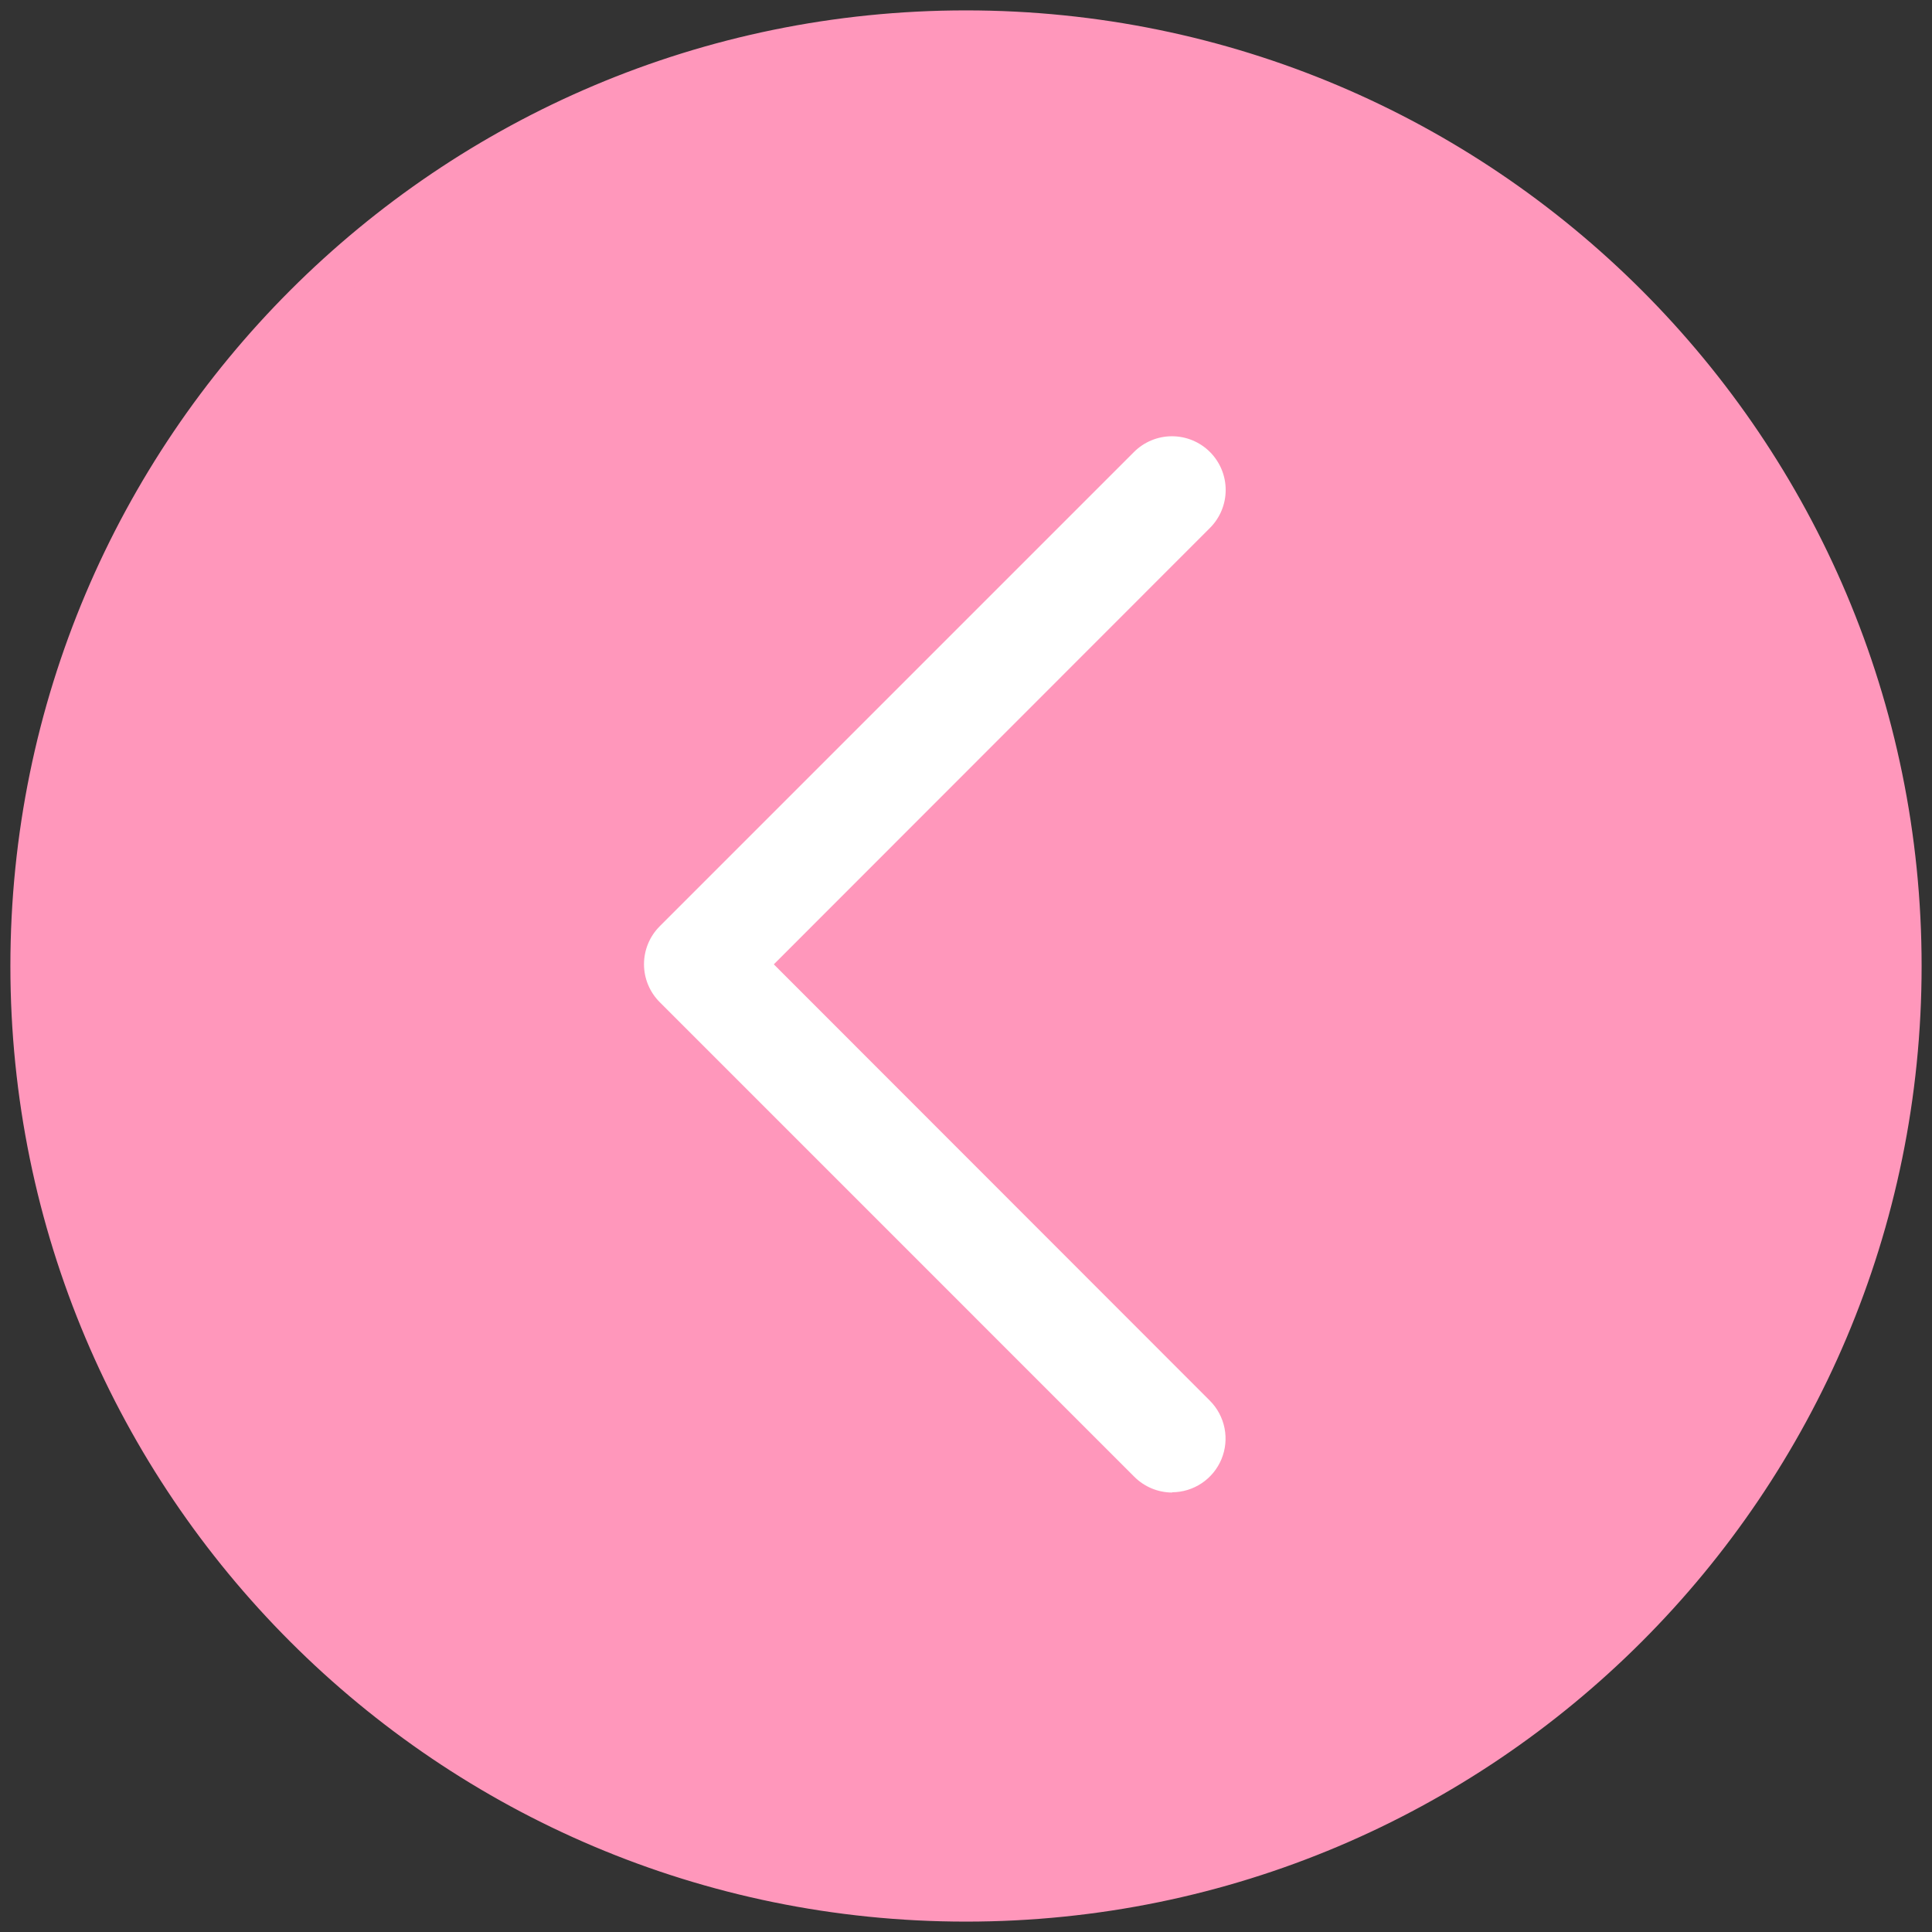
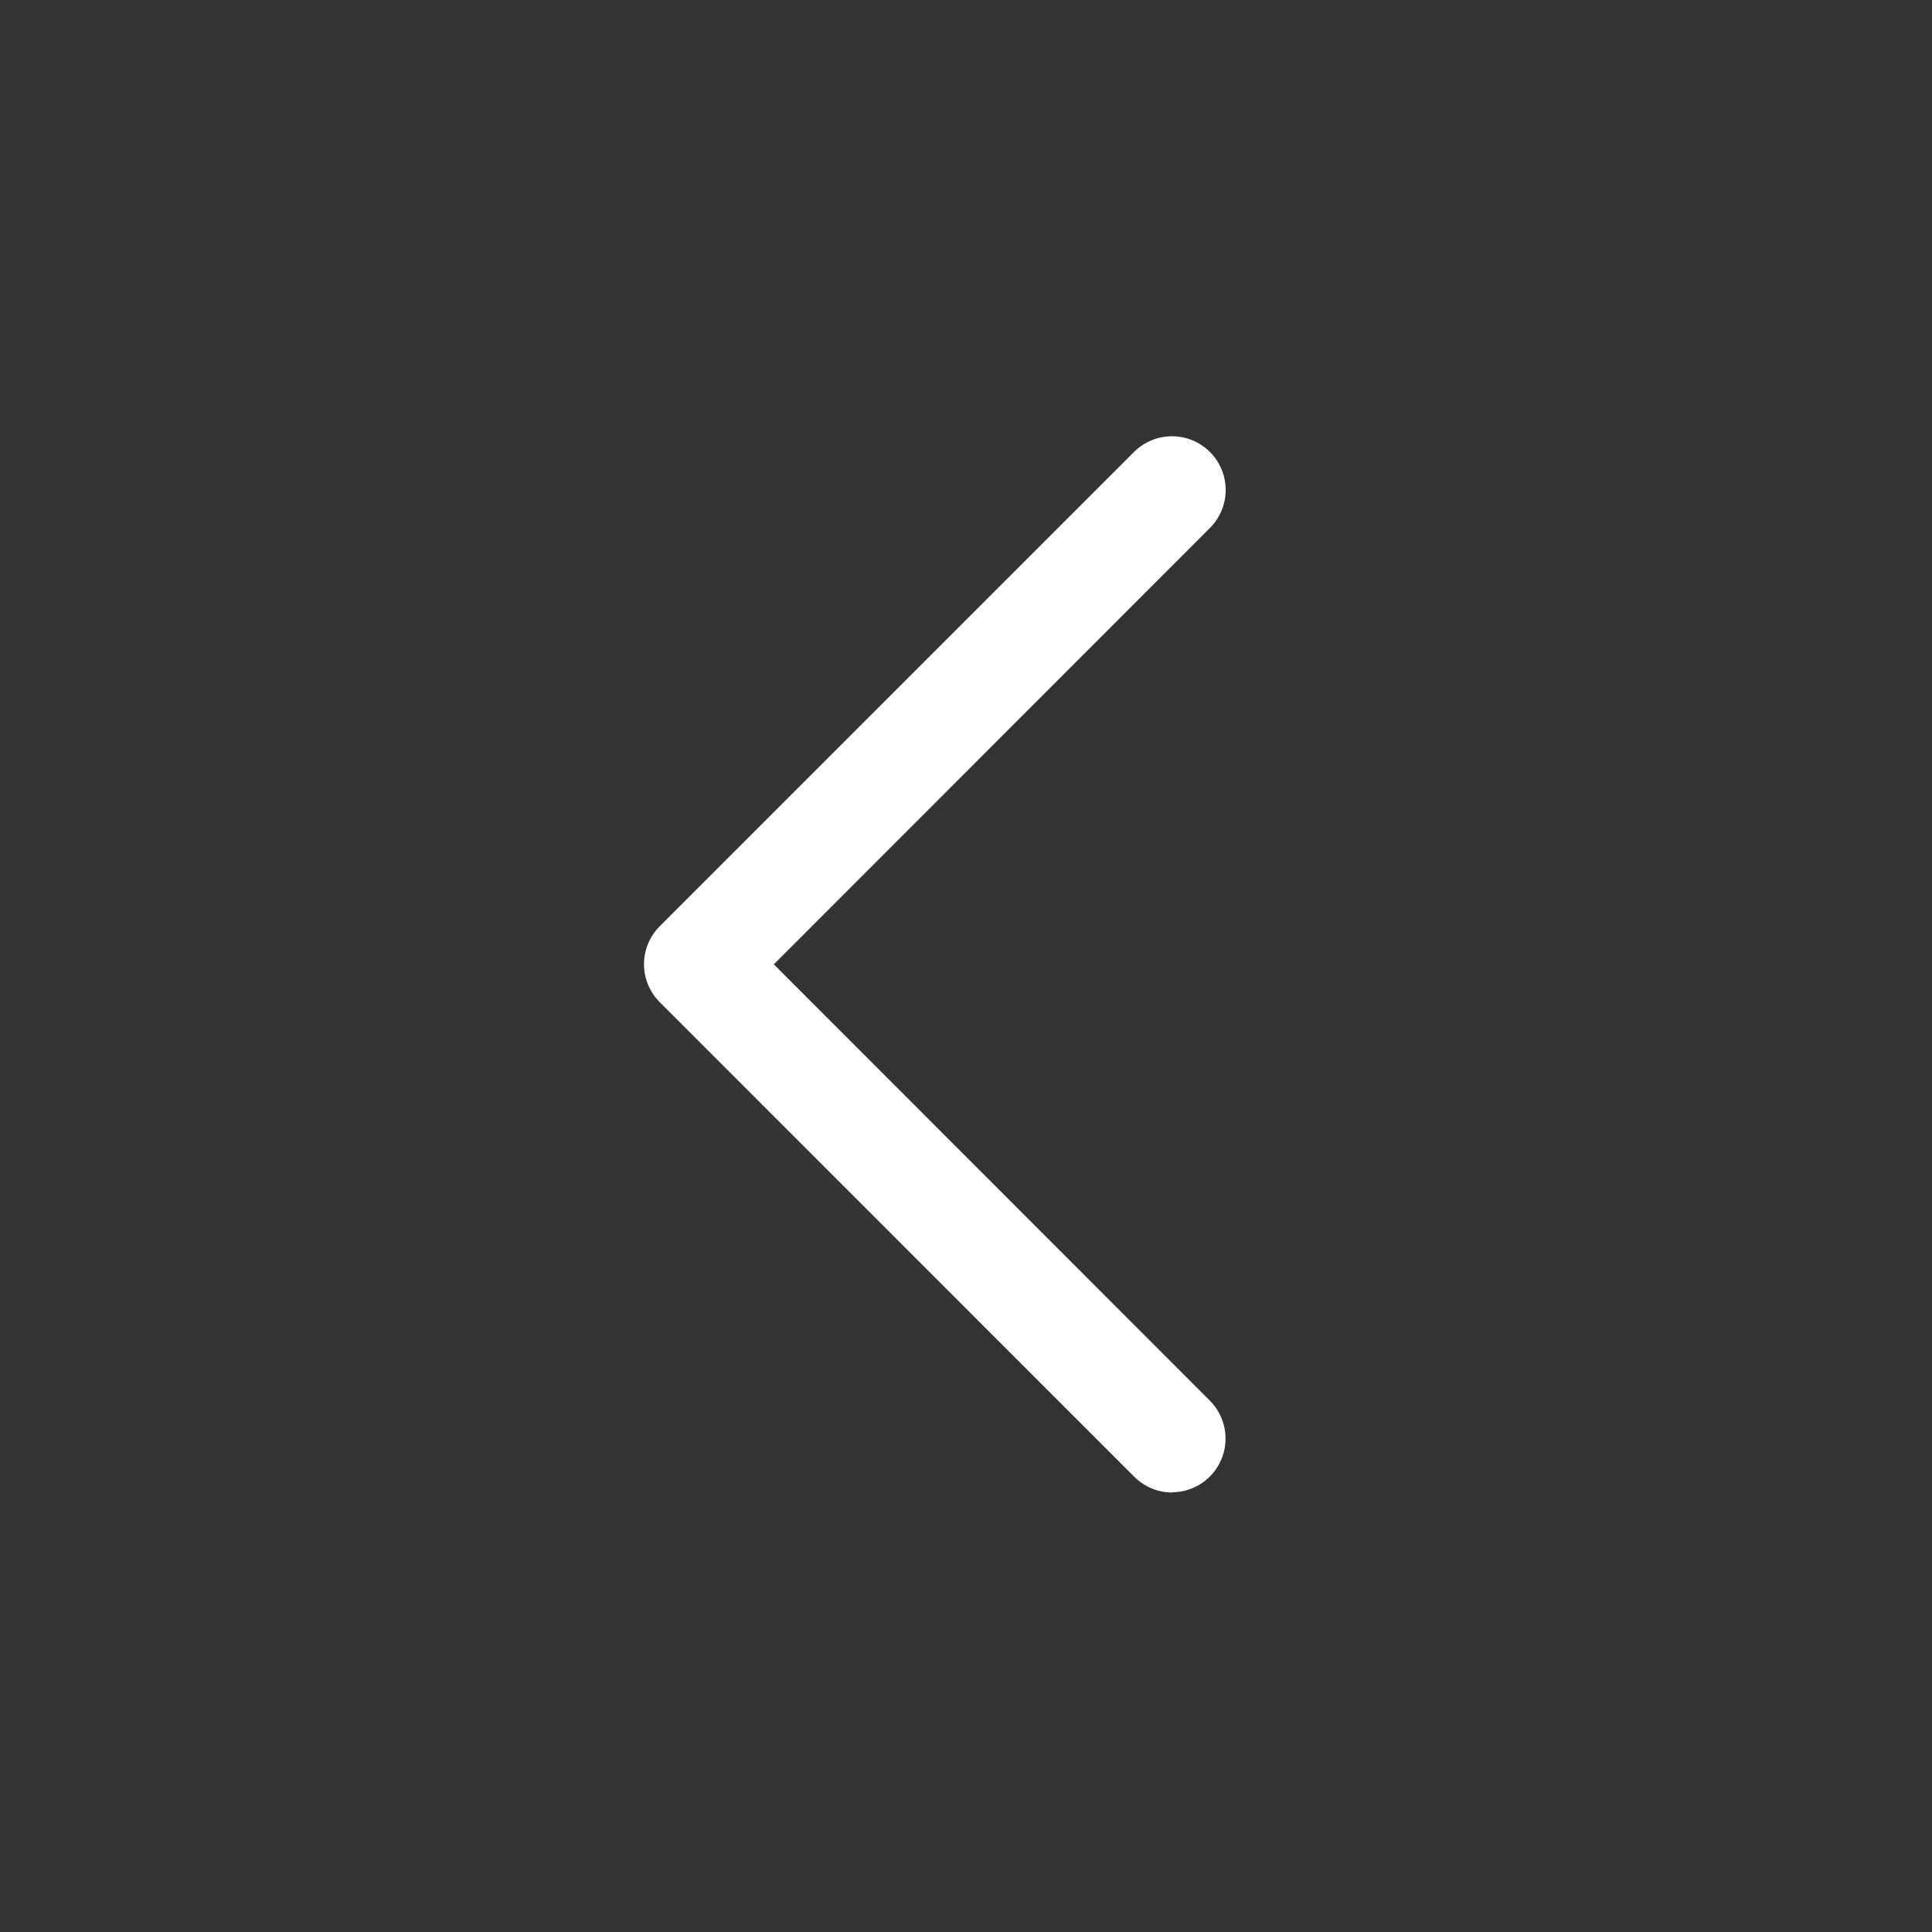
<svg xmlns="http://www.w3.org/2000/svg" width="93" height="93" viewBox="0 0 93 93" fill="none">
  <rect x="0" y="0" width="93" height="93" fill="#333333" stroke="none" />
-   <path d="M1.5 46.5C1.5 71.353 21.647 91.5 46.5 91.5C71.353 91.5 91.5 71.353 91.5 46.5C91.5 21.647 71.353 1.5 46.5 1.5C21.647 1.5 1.5 21.647 1.5 46.5Z" fill="#FF97BB" stroke="#FF97BB" stroke-width="2" />
  <path d="M56.421 71.846C55.737 71.843 55.082 71.569 54.599 71.084L31.758 48.242C31.518 48.002 31.327 47.717 31.197 47.404C31.067 47.09 31 46.754 31 46.414C31 46.075 31.067 45.738 31.197 45.425C31.327 45.111 31.518 44.826 31.758 44.586L54.587 21.757C55.071 21.272 55.729 21 56.415 21C57.1 21 57.758 21.272 58.243 21.757C58.728 22.242 59 22.9 59 23.585C59 24.271 58.728 24.929 58.243 25.413L37.249 46.42L58.243 67.428C58.602 67.789 58.846 68.248 58.945 68.748C59.044 69.248 58.993 69.766 58.798 70.237C58.603 70.707 58.274 71.11 57.851 71.394C57.428 71.678 56.931 71.831 56.421 71.833V71.846Z" fill="white" />
</svg>